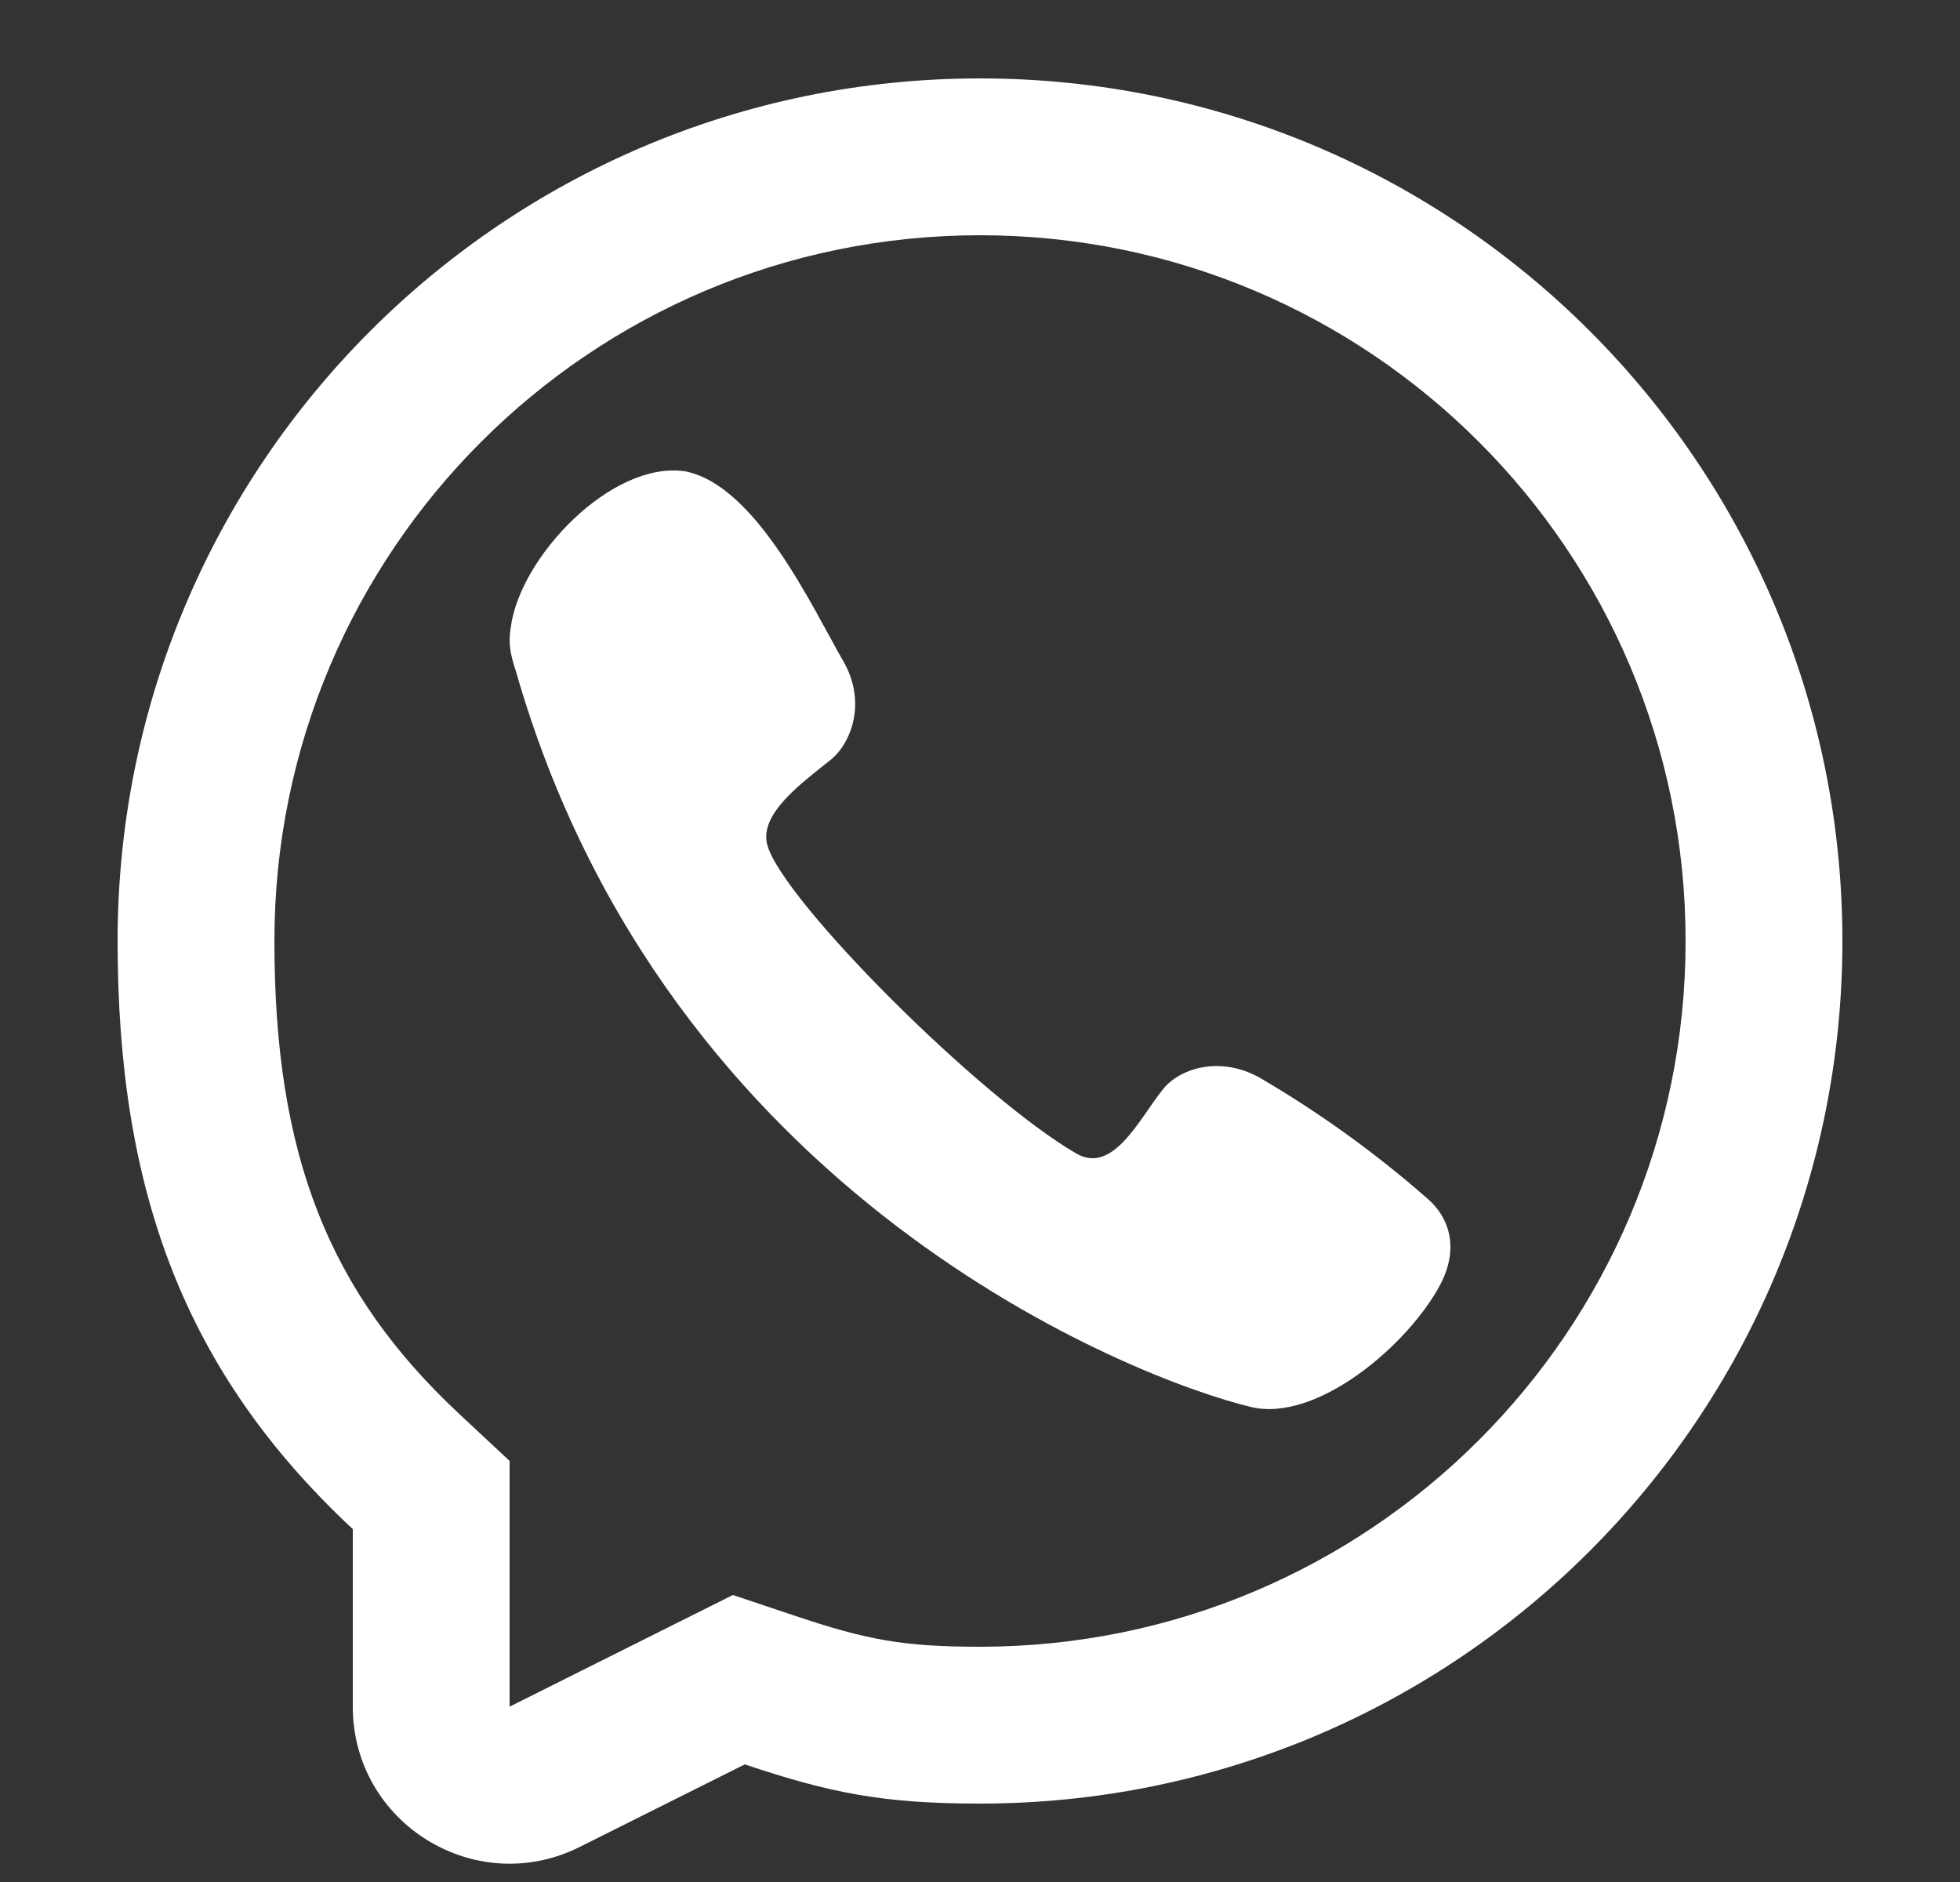
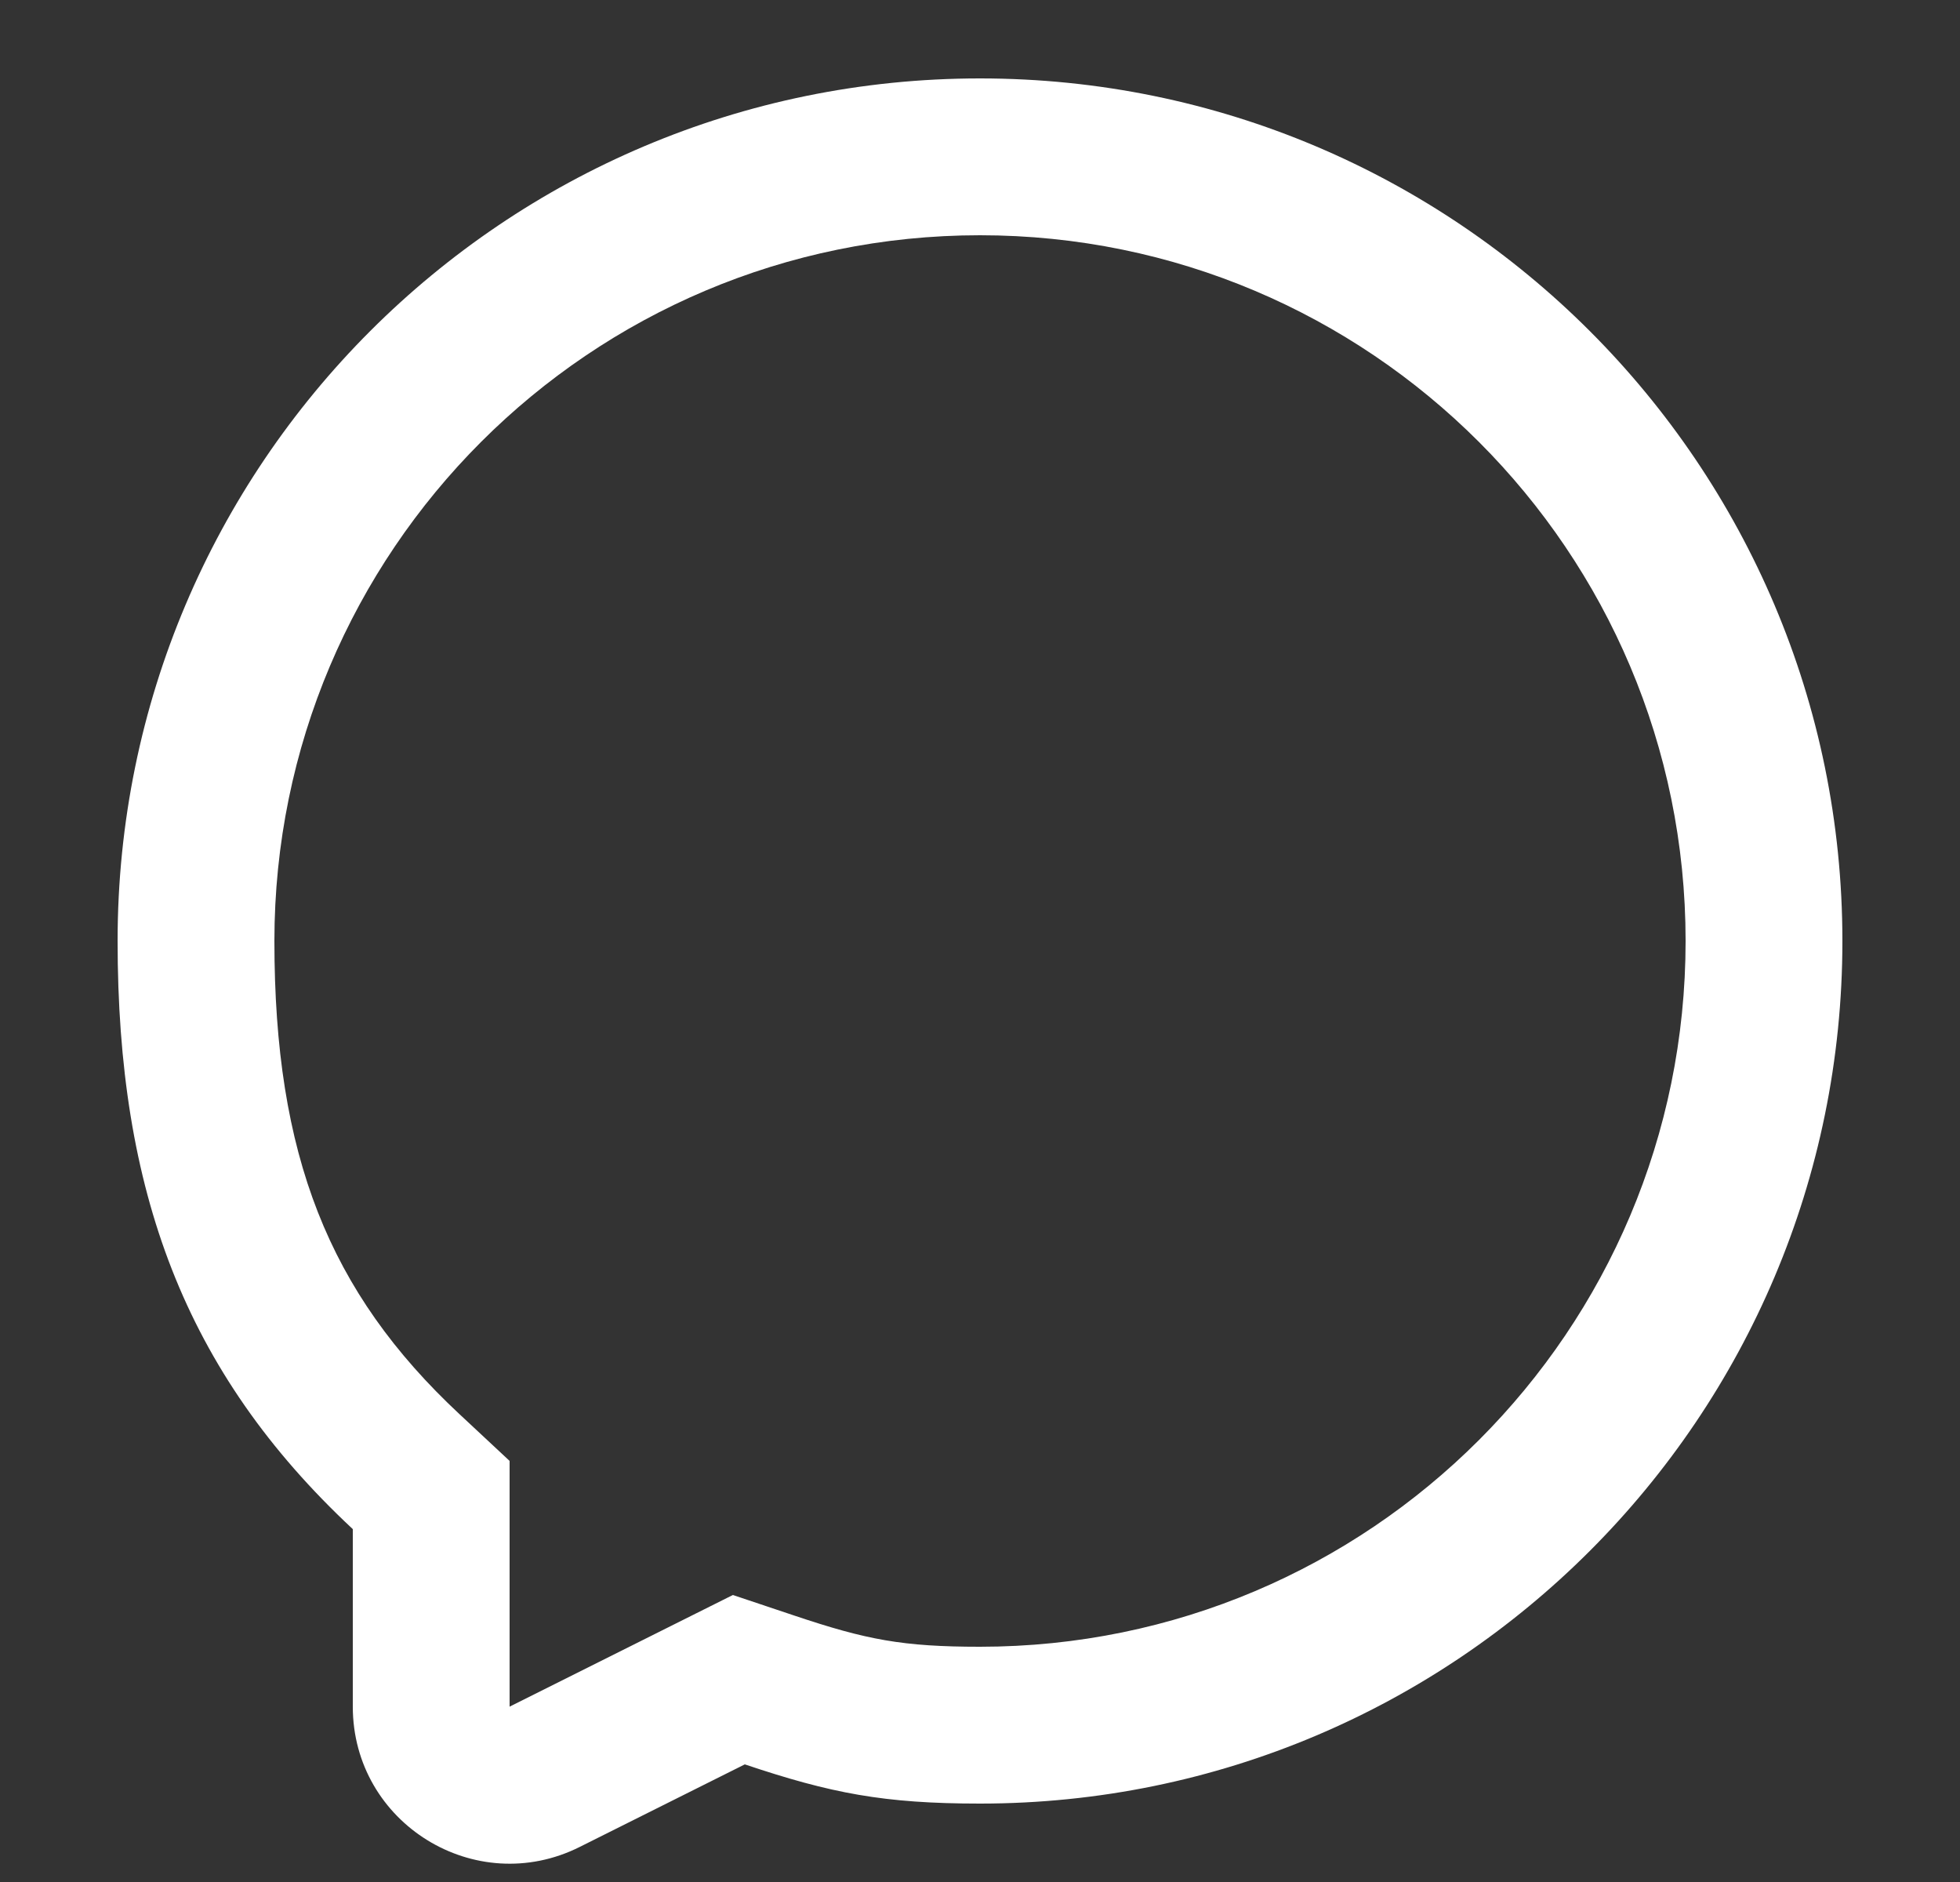
<svg xmlns="http://www.w3.org/2000/svg" width="25" height="24" viewBox="0 0 25 24" fill="none">
  <rect x="0" y="0" width="25" height="24" fill="#333333" stroke="none" />
-   <path d="M6.514 8.006C6.628 7.102 7.803 5.874 8.735 6.01L8.733 6.009C9.641 6.181 10.359 7.743 10.764 8.445C11.05 8.954 10.864 9.47 10.597 9.688C10.236 9.979 9.671 10.38 9.789 10.783C10 11.5 12.5 14 13.73 14.711C14.195 14.98 14.533 14.27 14.821 13.907C15.03 13.627 15.547 13.46 16.055 13.736C16.814 14.178 17.529 14.692 18.19 15.27C18.52 15.546 18.598 15.954 18.369 16.385C17.966 17.144 16.8 18.146 15.954 17.942C14.476 17.587 8.5 15.27 6.58 8.558C6.472 8.24 6.5 8.12 6.514 8.006Z" fill="white" />
  <path fill-rule="evenodd" clip-rule="evenodd" d="M12.5 23C11.276 23 10.599 22.869 9.5 22.5L7.394 23.553C6.065 24.218 4.5 23.251 4.5 21.764V19.5C2.347 17.492 1.5 15.177 1.5 12C1.5 5.925 6.425 1 12.5 1C18.575 1 23.5 5.925 23.5 12C23.5 18.075 18.575 23 12.5 23ZM6.5 18.63L5.864 18.037C4.191 16.477 3.5 14.733 3.5 12C3.5 7.029 7.529 3 12.5 3C17.471 3 21.5 7.029 21.5 12C21.5 16.971 17.471 21 12.5 21C11.514 21 11.052 20.911 10.136 20.604L9.348 20.34L6.5 21.764V18.63Z" fill="white" />
</svg>